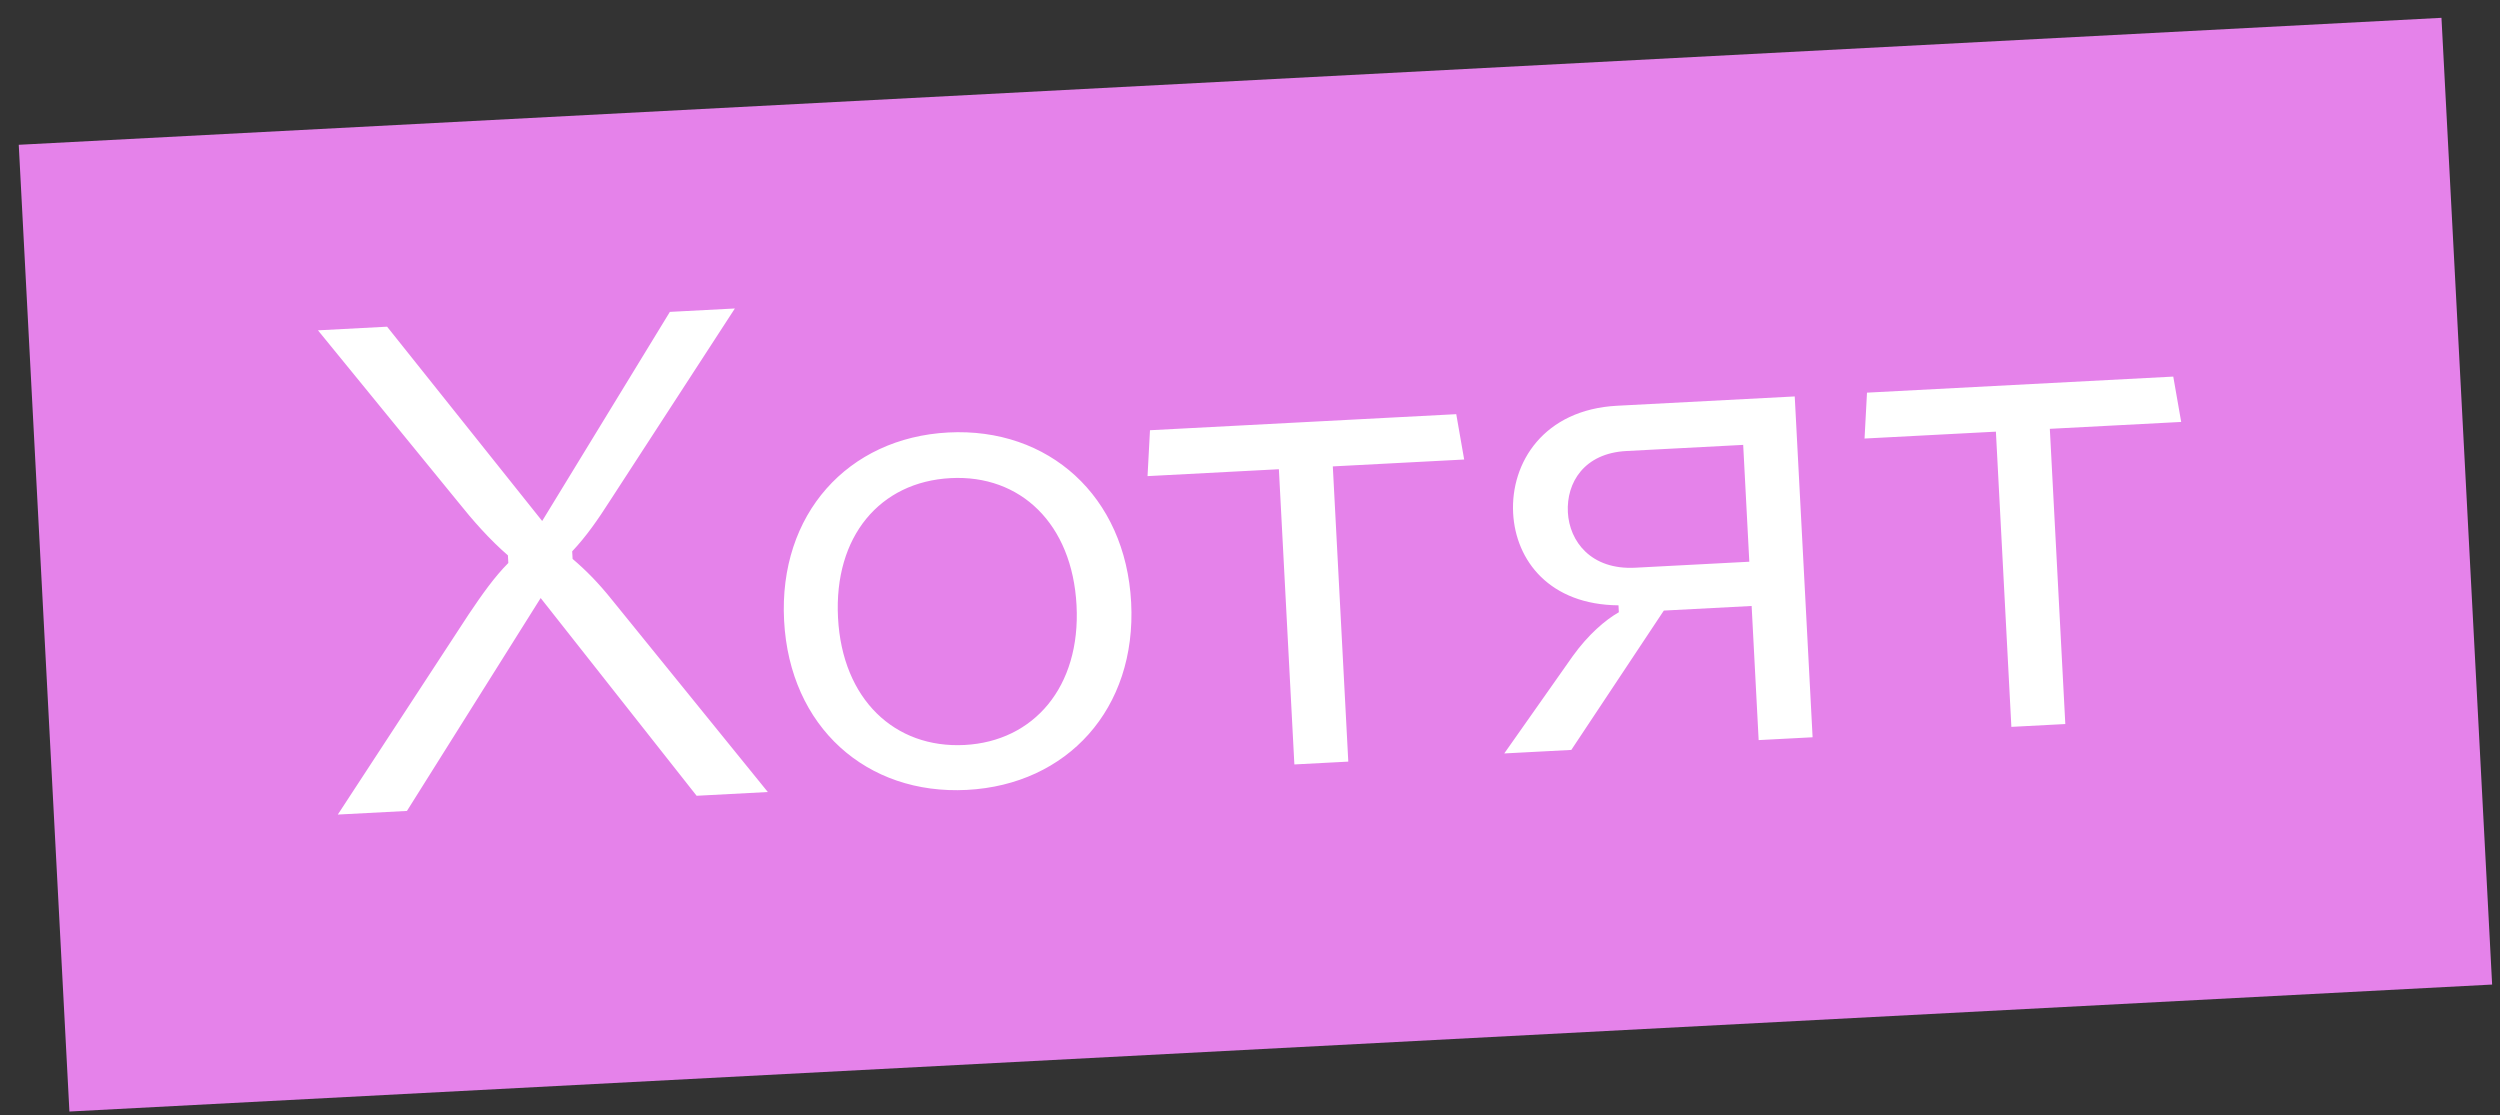
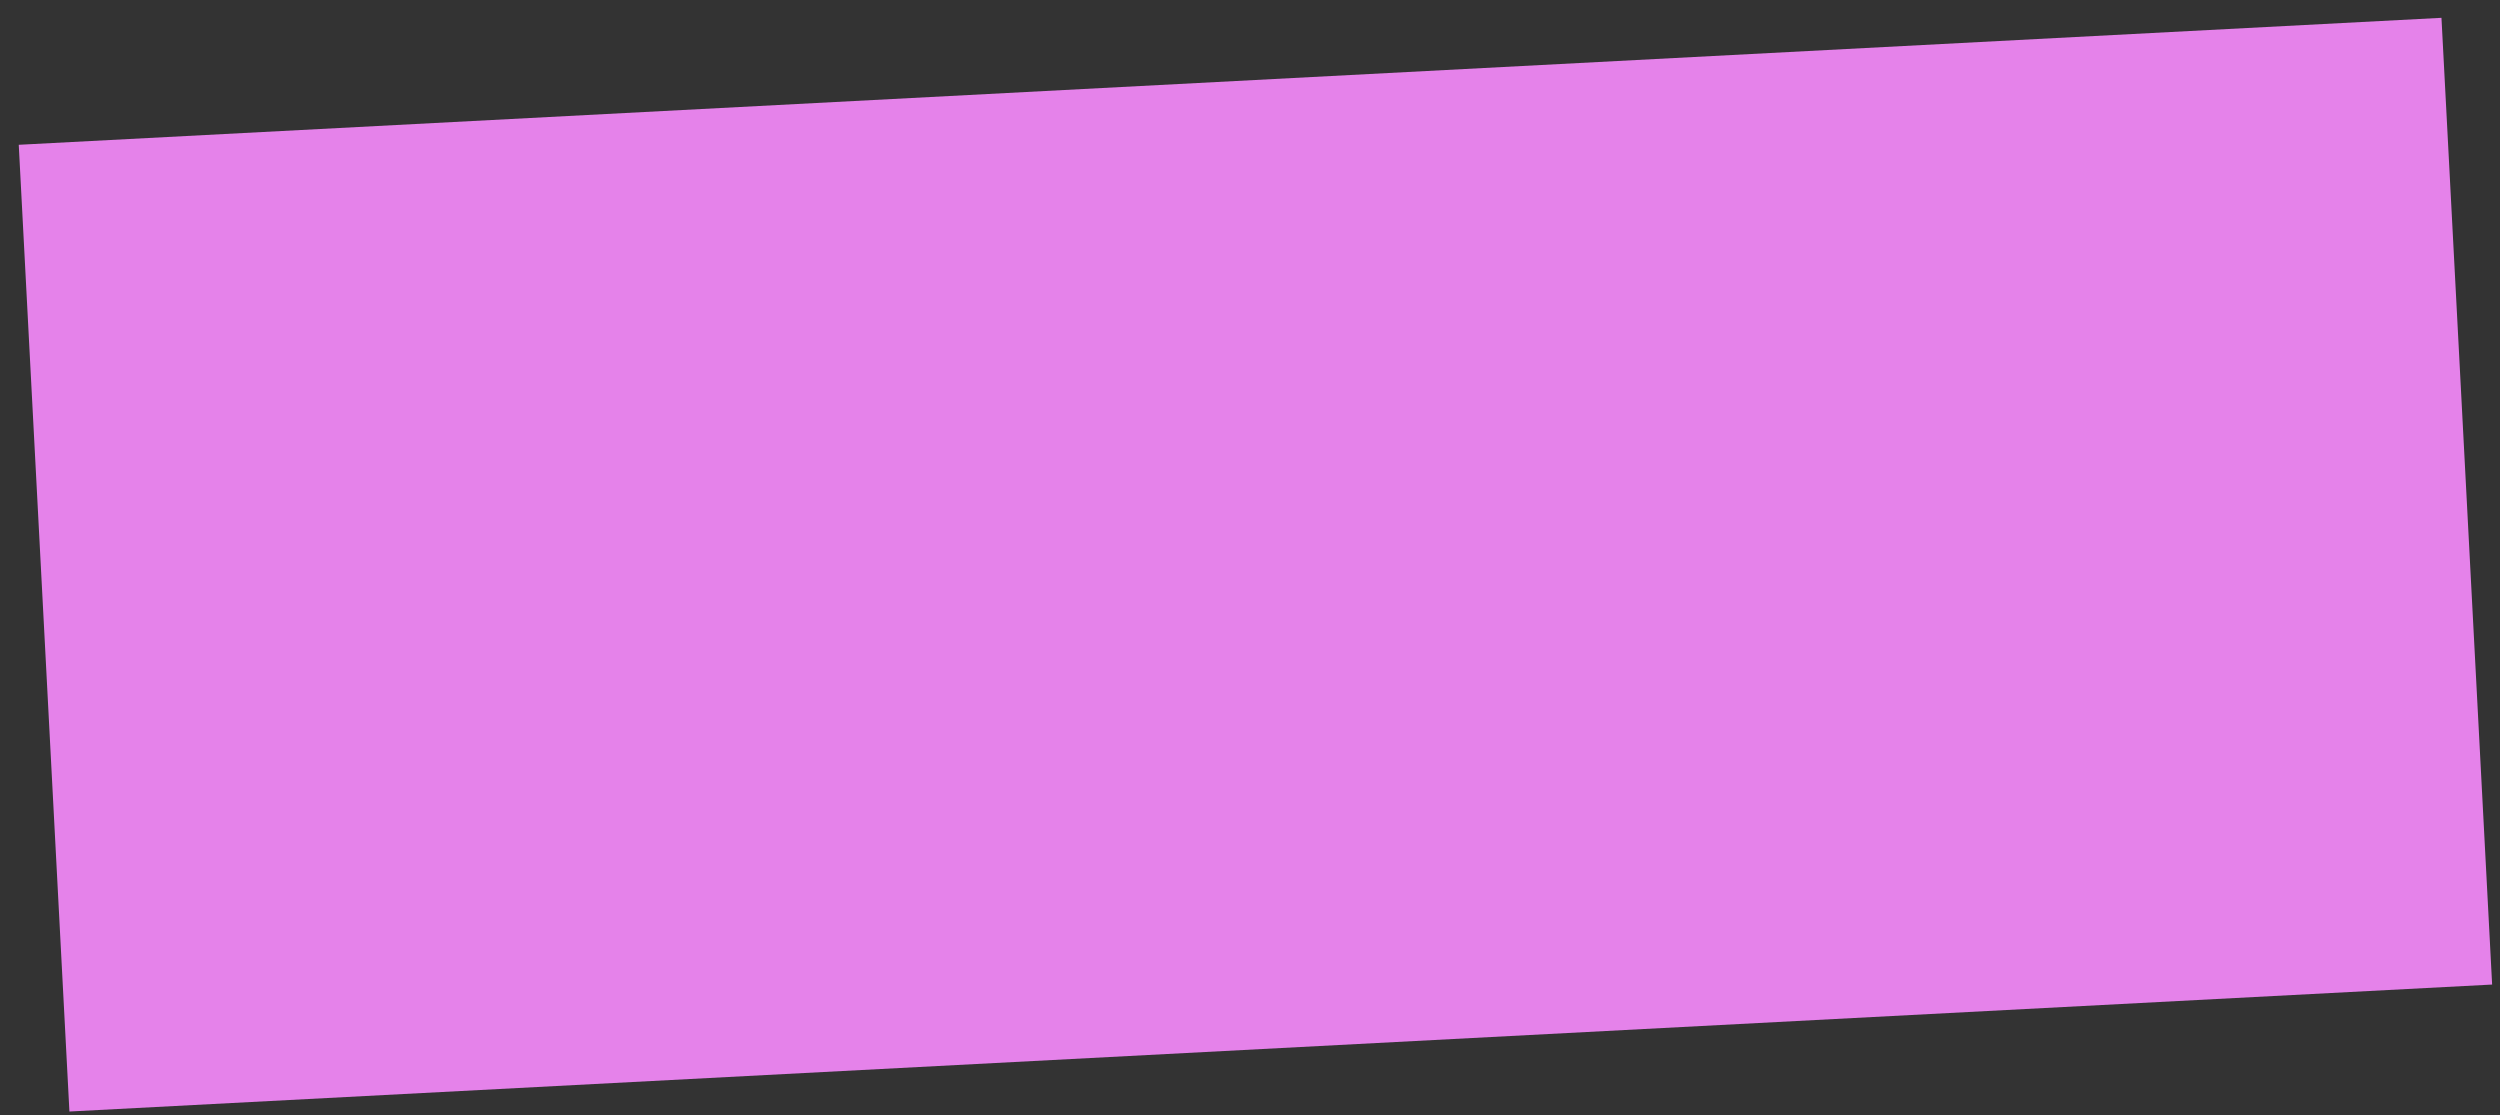
<svg xmlns="http://www.w3.org/2000/svg" width="130" height="58" viewBox="0 0 130 58" fill="none">
  <rect x="0" y="0" width="130" height="58" fill="#333333" stroke="none" />
  <rect x="0.975" y="7.529" width="126.154" height="50.339" transform="rotate(-3 0.975 7.529)" fill="#E582EA" />
-   <path d="M36.224 41.38L39.927 41.185L31.795 31.157C31.101 30.292 30.454 29.641 29.775 29.064L29.754 28.669C30.471 27.91 31.075 27.049 31.741 26.005L38.213 16.041L34.833 16.218L28.193 27.092L20.129 16.988L16.534 17.177L23.815 26.096C24.587 27.065 25.468 28.064 26.412 28.88L26.433 29.275C25.714 29.998 25.076 30.897 24.374 31.943L17.566 42.357L21.161 42.169L28.115 31.098L36.224 41.38ZM55.98 31.476C56.202 35.718 53.755 38.55 50.16 38.739C46.529 38.929 43.799 36.368 43.577 32.126C43.354 27.884 45.766 25.054 49.432 24.862C53.063 24.671 55.757 27.234 55.98 31.476ZM40.773 32.273C41.063 37.809 45.069 41.349 50.282 41.075C55.495 40.802 59.11 36.864 58.82 31.327C58.53 25.791 54.521 22.216 49.308 22.489C44.095 22.762 40.482 26.737 40.773 32.273ZM67.307 39.751L70.111 39.604L69.306 24.253L76.137 23.895L75.725 21.537L59.799 22.372L59.672 24.758L66.502 24.4L67.307 39.751ZM81.777 34.126L78.221 39.179L81.708 38.996L86.519 31.75L91.085 31.511L91.45 38.485L94.255 38.338L93.326 20.615L84.086 21.099C80.276 21.299 78.546 24.057 78.683 26.681C78.813 29.162 80.591 31.448 84.162 31.477L84.18 31.837C83.48 32.234 82.583 33.002 81.777 34.126ZM81.529 26.64C81.448 25.094 82.377 23.568 84.57 23.453L90.646 23.134L90.964 29.21L85.032 29.521C82.732 29.641 81.608 28.15 81.529 26.64ZM104.591 37.797L107.396 37.65L106.591 22.299L113.422 21.941L113.01 19.583L97.084 20.418L96.956 22.804L103.787 22.446L104.591 37.797Z" fill="white" />
</svg>